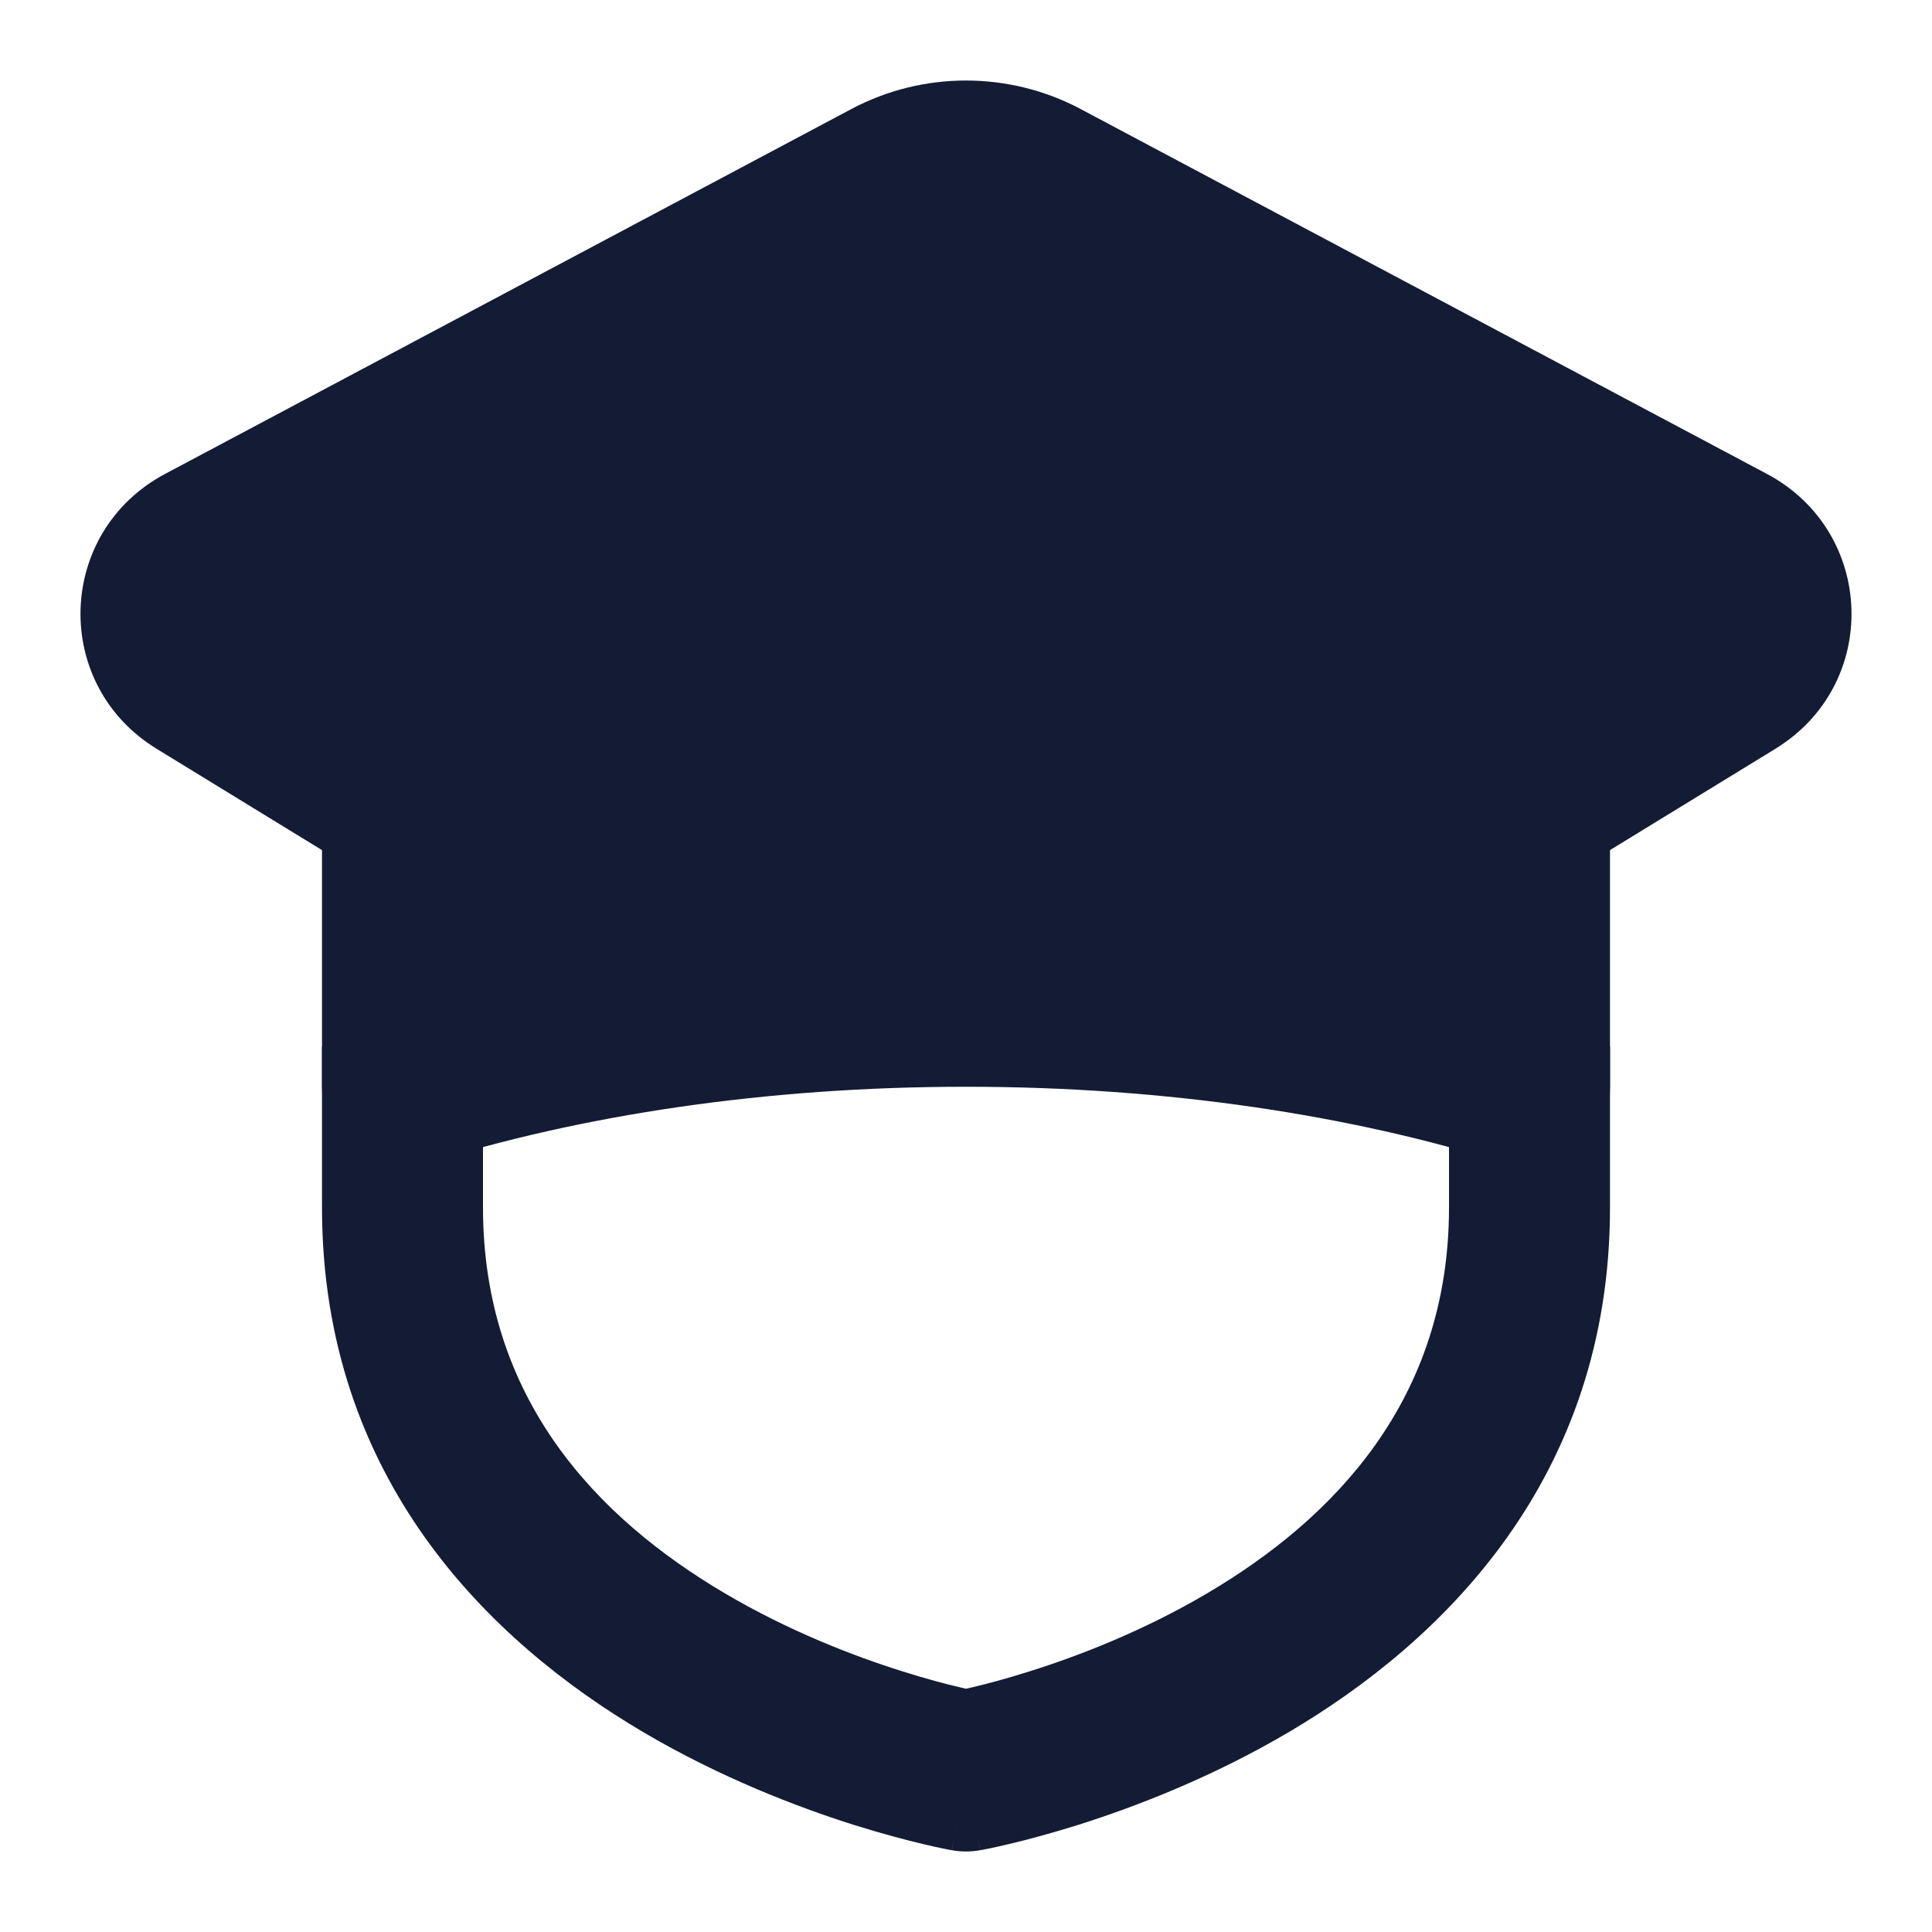
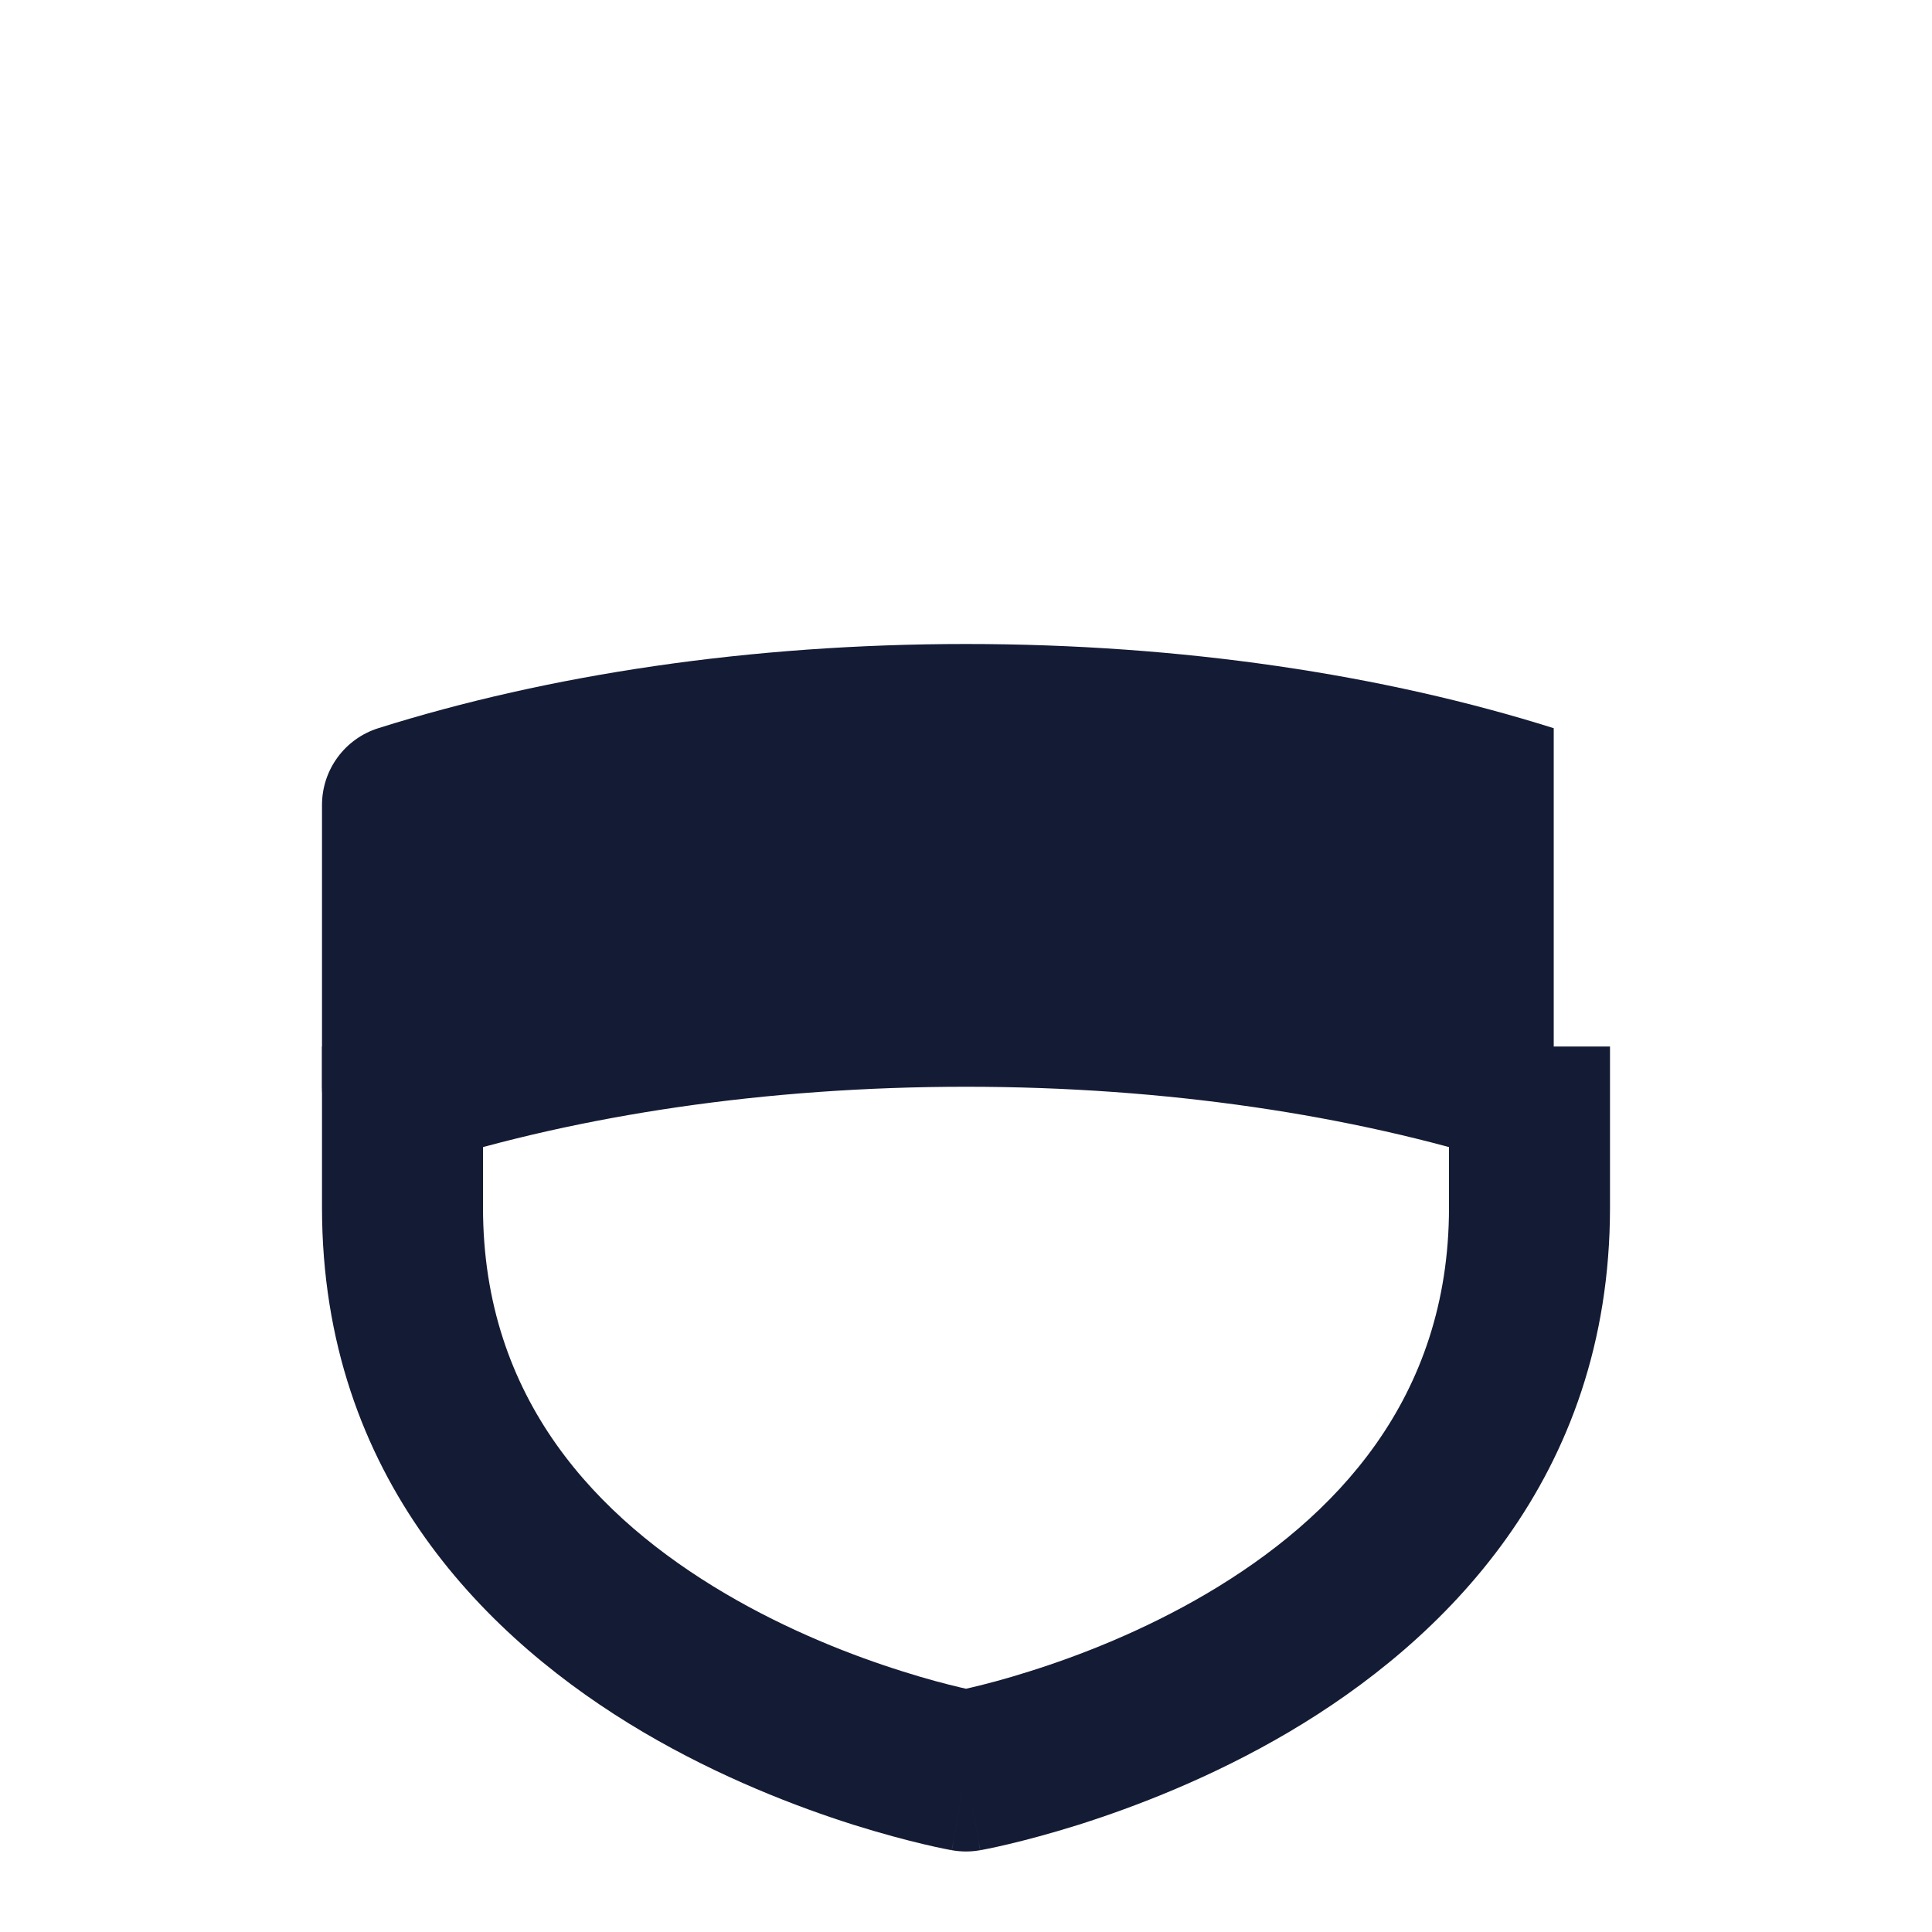
<svg xmlns="http://www.w3.org/2000/svg" width="24" height="24" viewBox="0 0 24 24" fill="none">
  <path fill-rule="evenodd" clip-rule="evenodd" d="M6 13V15C6 17.384 7.423 18.861 9.008 19.795C9.799 20.261 10.599 20.57 11.207 20.761C11.509 20.857 11.759 20.922 11.93 20.962C11.955 20.968 11.979 20.973 12 20.978C12.021 20.973 12.045 20.968 12.07 20.962C12.241 20.922 12.491 20.857 12.793 20.761C13.401 20.57 14.201 20.261 14.992 19.795C16.577 18.861 18 17.384 18 15V13H20V15C20 18.366 17.923 20.389 16.008 21.518C15.049 22.083 14.099 22.446 13.395 22.669C13.04 22.78 12.743 22.858 12.532 22.908C12.426 22.933 12.341 22.952 12.28 22.964C12.25 22.97 12.226 22.975 12.209 22.978L12.187 22.982L12.18 22.984L12.178 22.984L12.177 22.984C12.176 22.984 12.176 22.984 12 22C11.824 22.984 11.824 22.984 11.823 22.984L11.822 22.984L11.82 22.984L11.813 22.982L11.791 22.978C11.774 22.975 11.75 22.97 11.72 22.964C11.659 22.952 11.574 22.933 11.468 22.908C11.257 22.858 10.96 22.78 10.605 22.669C9.901 22.446 8.951 22.083 7.992 21.518C6.077 20.389 4 18.366 4 15V13H6ZM12 22L11.824 22.984C11.941 23.005 12.059 23.005 12.176 22.984L12 22Z" fill="#141B34" />
-   <path fill-rule="evenodd" clip-rule="evenodd" d="M4.699 9.046C6.812 8.38 9.321 8 12 8C14.679 8 17.188 8.38 19.301 9.046C19.717 9.177 20 9.563 20 10V13.5C20 13.819 19.848 14.118 19.591 14.306C19.334 14.495 19.003 14.55 18.7 14.454C16.802 13.856 14.498 13.5 12 13.5C9.502 13.5 7.198 13.856 5.301 14.454C4.997 14.55 4.665 14.495 4.409 14.306C4.152 14.118 4 13.819 4 13.5V10C4 9.563 4.283 9.177 4.699 9.046Z" fill="#141B34" />
-   <path fill-rule="evenodd" clip-rule="evenodd" d="M10.575 1.355C11.464 0.882 12.536 0.882 13.425 1.355L21.949 5.887C23.301 6.606 23.363 8.503 22.052 9.303L22.051 9.304L19.522 10.853C19.276 11.004 18.975 11.041 18.699 10.954C16.802 10.356 14.498 10 12 10C9.502 10 7.198 10.356 5.301 10.954C5.025 11.041 4.724 11.004 4.478 10.853L1.949 9.304L1.948 9.303C0.637 8.503 0.699 6.606 2.051 5.887L10.575 1.355Z" fill="#141B34" />
+   <path fill-rule="evenodd" clip-rule="evenodd" d="M4.699 9.046C6.812 8.38 9.321 8 12 8C14.679 8 17.188 8.38 19.301 9.046V13.5C20 13.819 19.848 14.118 19.591 14.306C19.334 14.495 19.003 14.55 18.7 14.454C16.802 13.856 14.498 13.5 12 13.5C9.502 13.5 7.198 13.856 5.301 14.454C4.997 14.55 4.665 14.495 4.409 14.306C4.152 14.118 4 13.819 4 13.5V10C4 9.563 4.283 9.177 4.699 9.046Z" fill="#141B34" />
</svg>